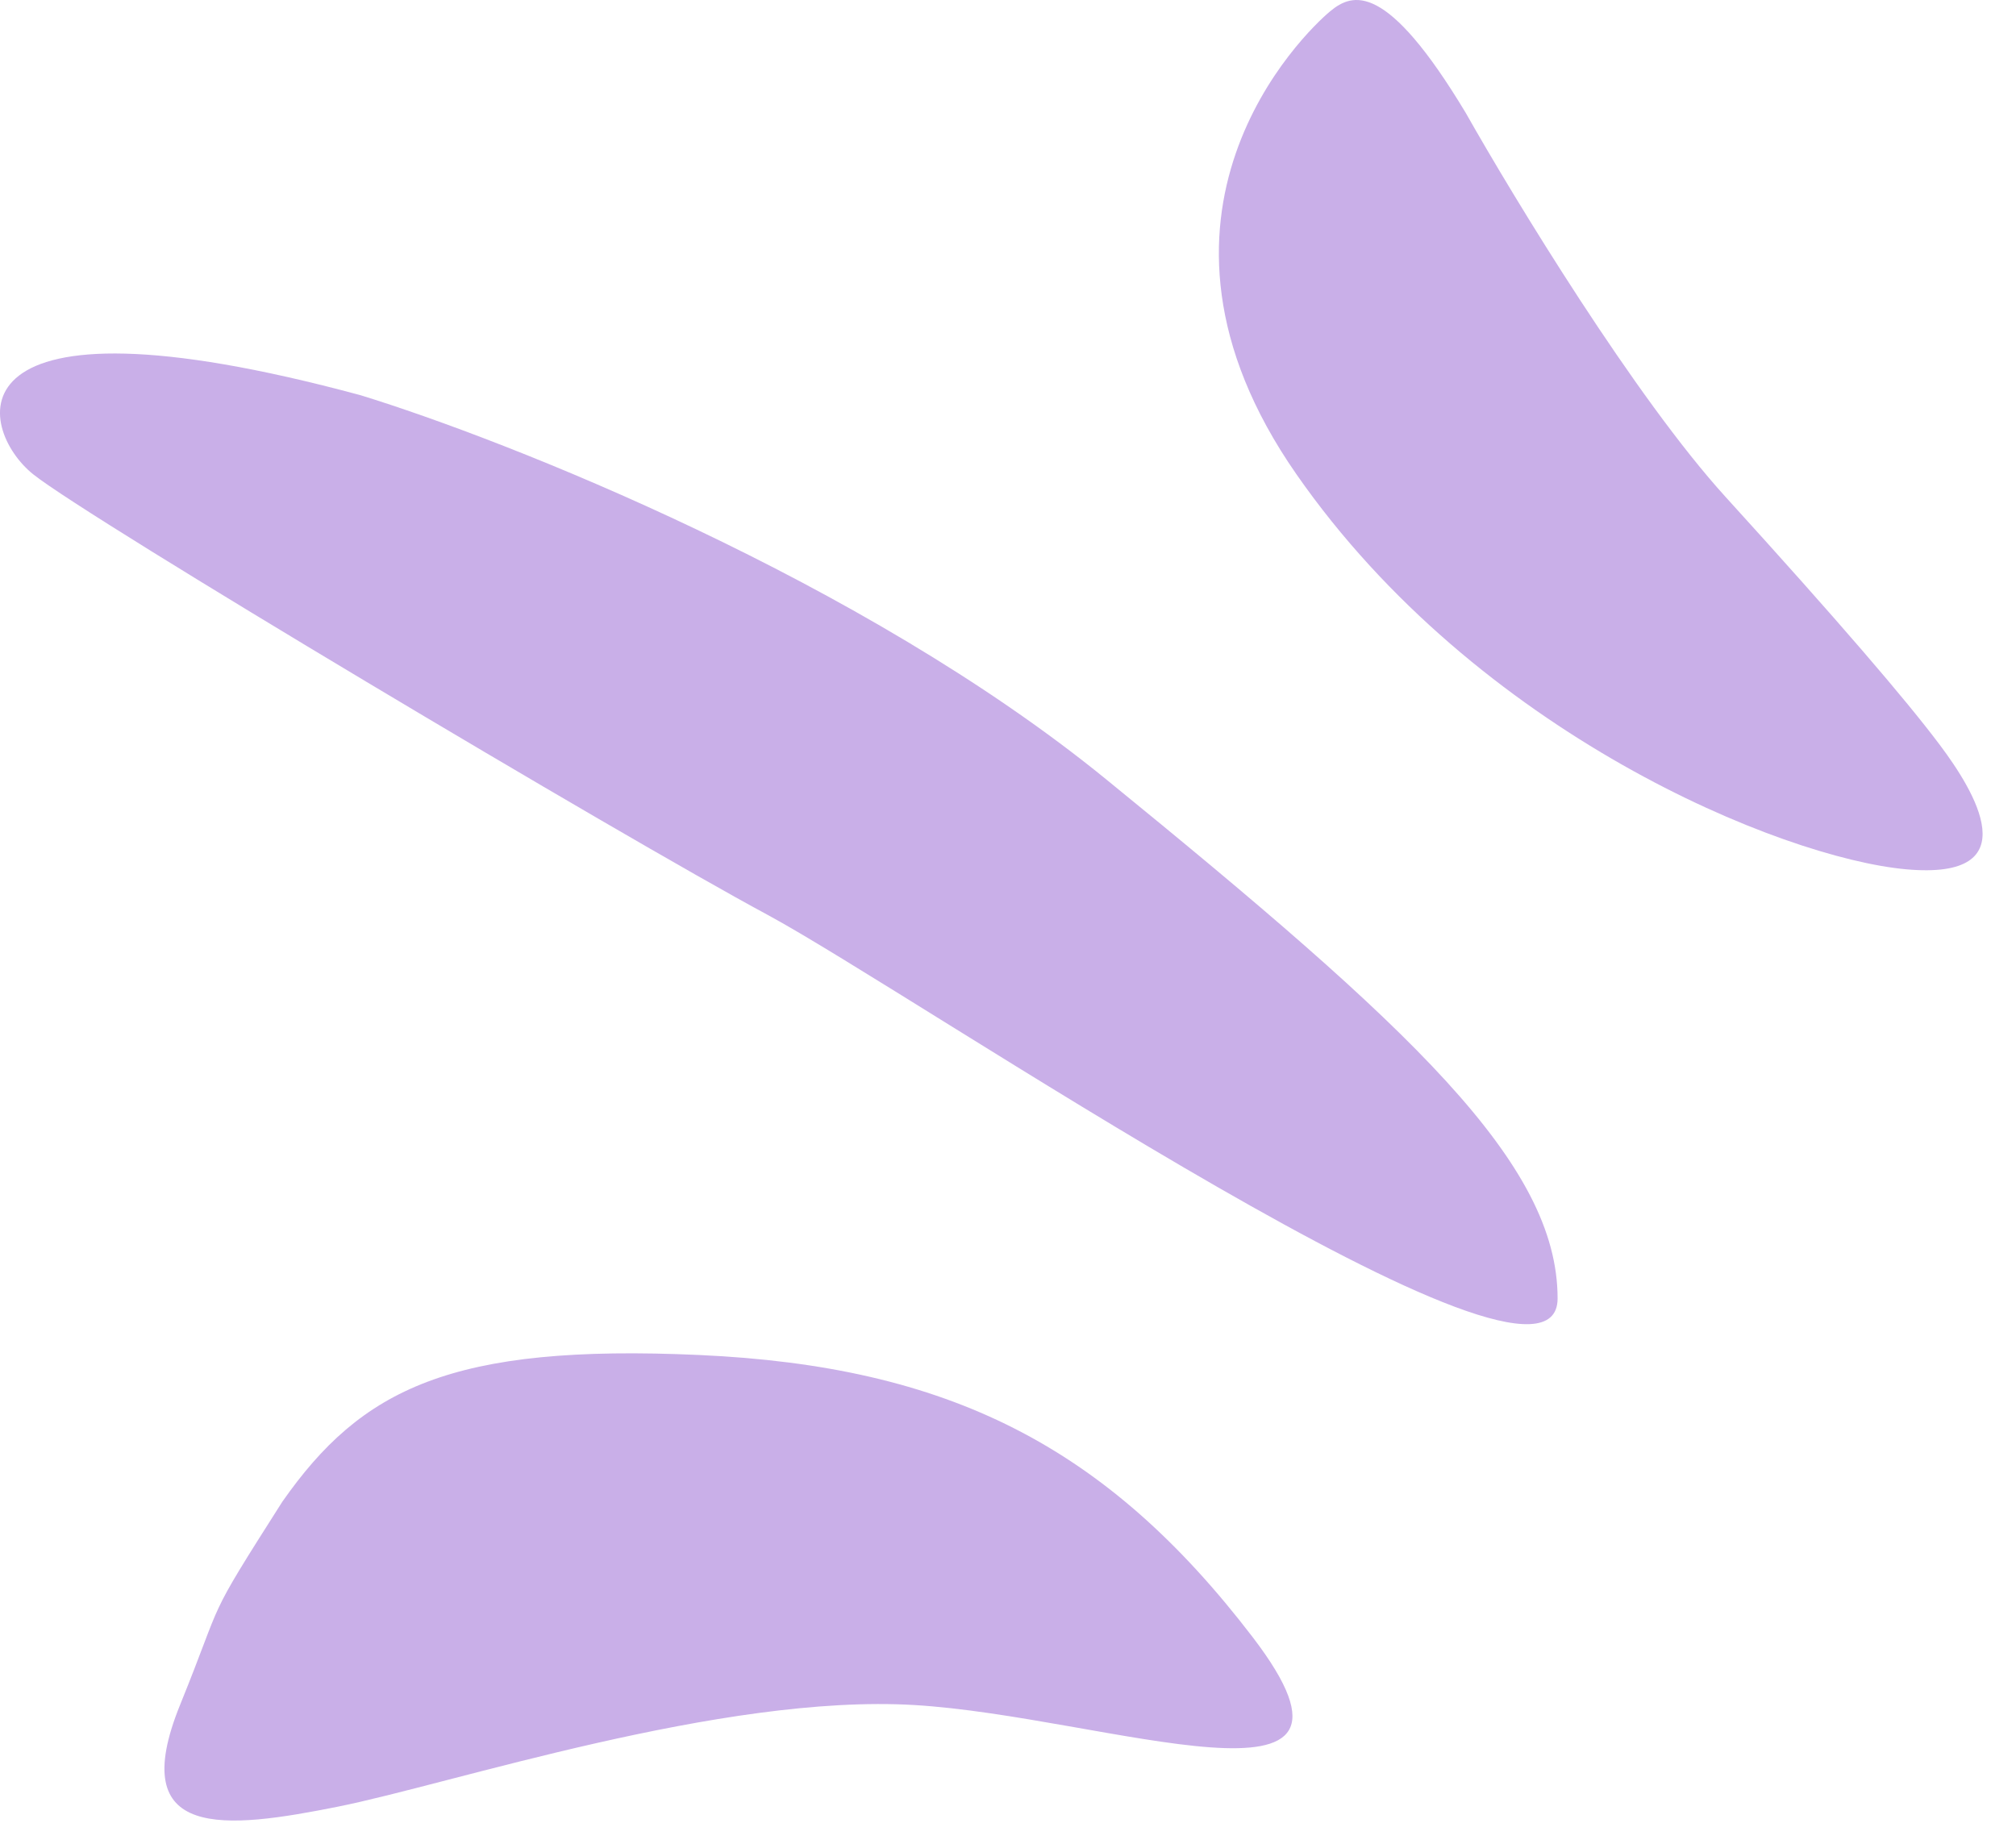
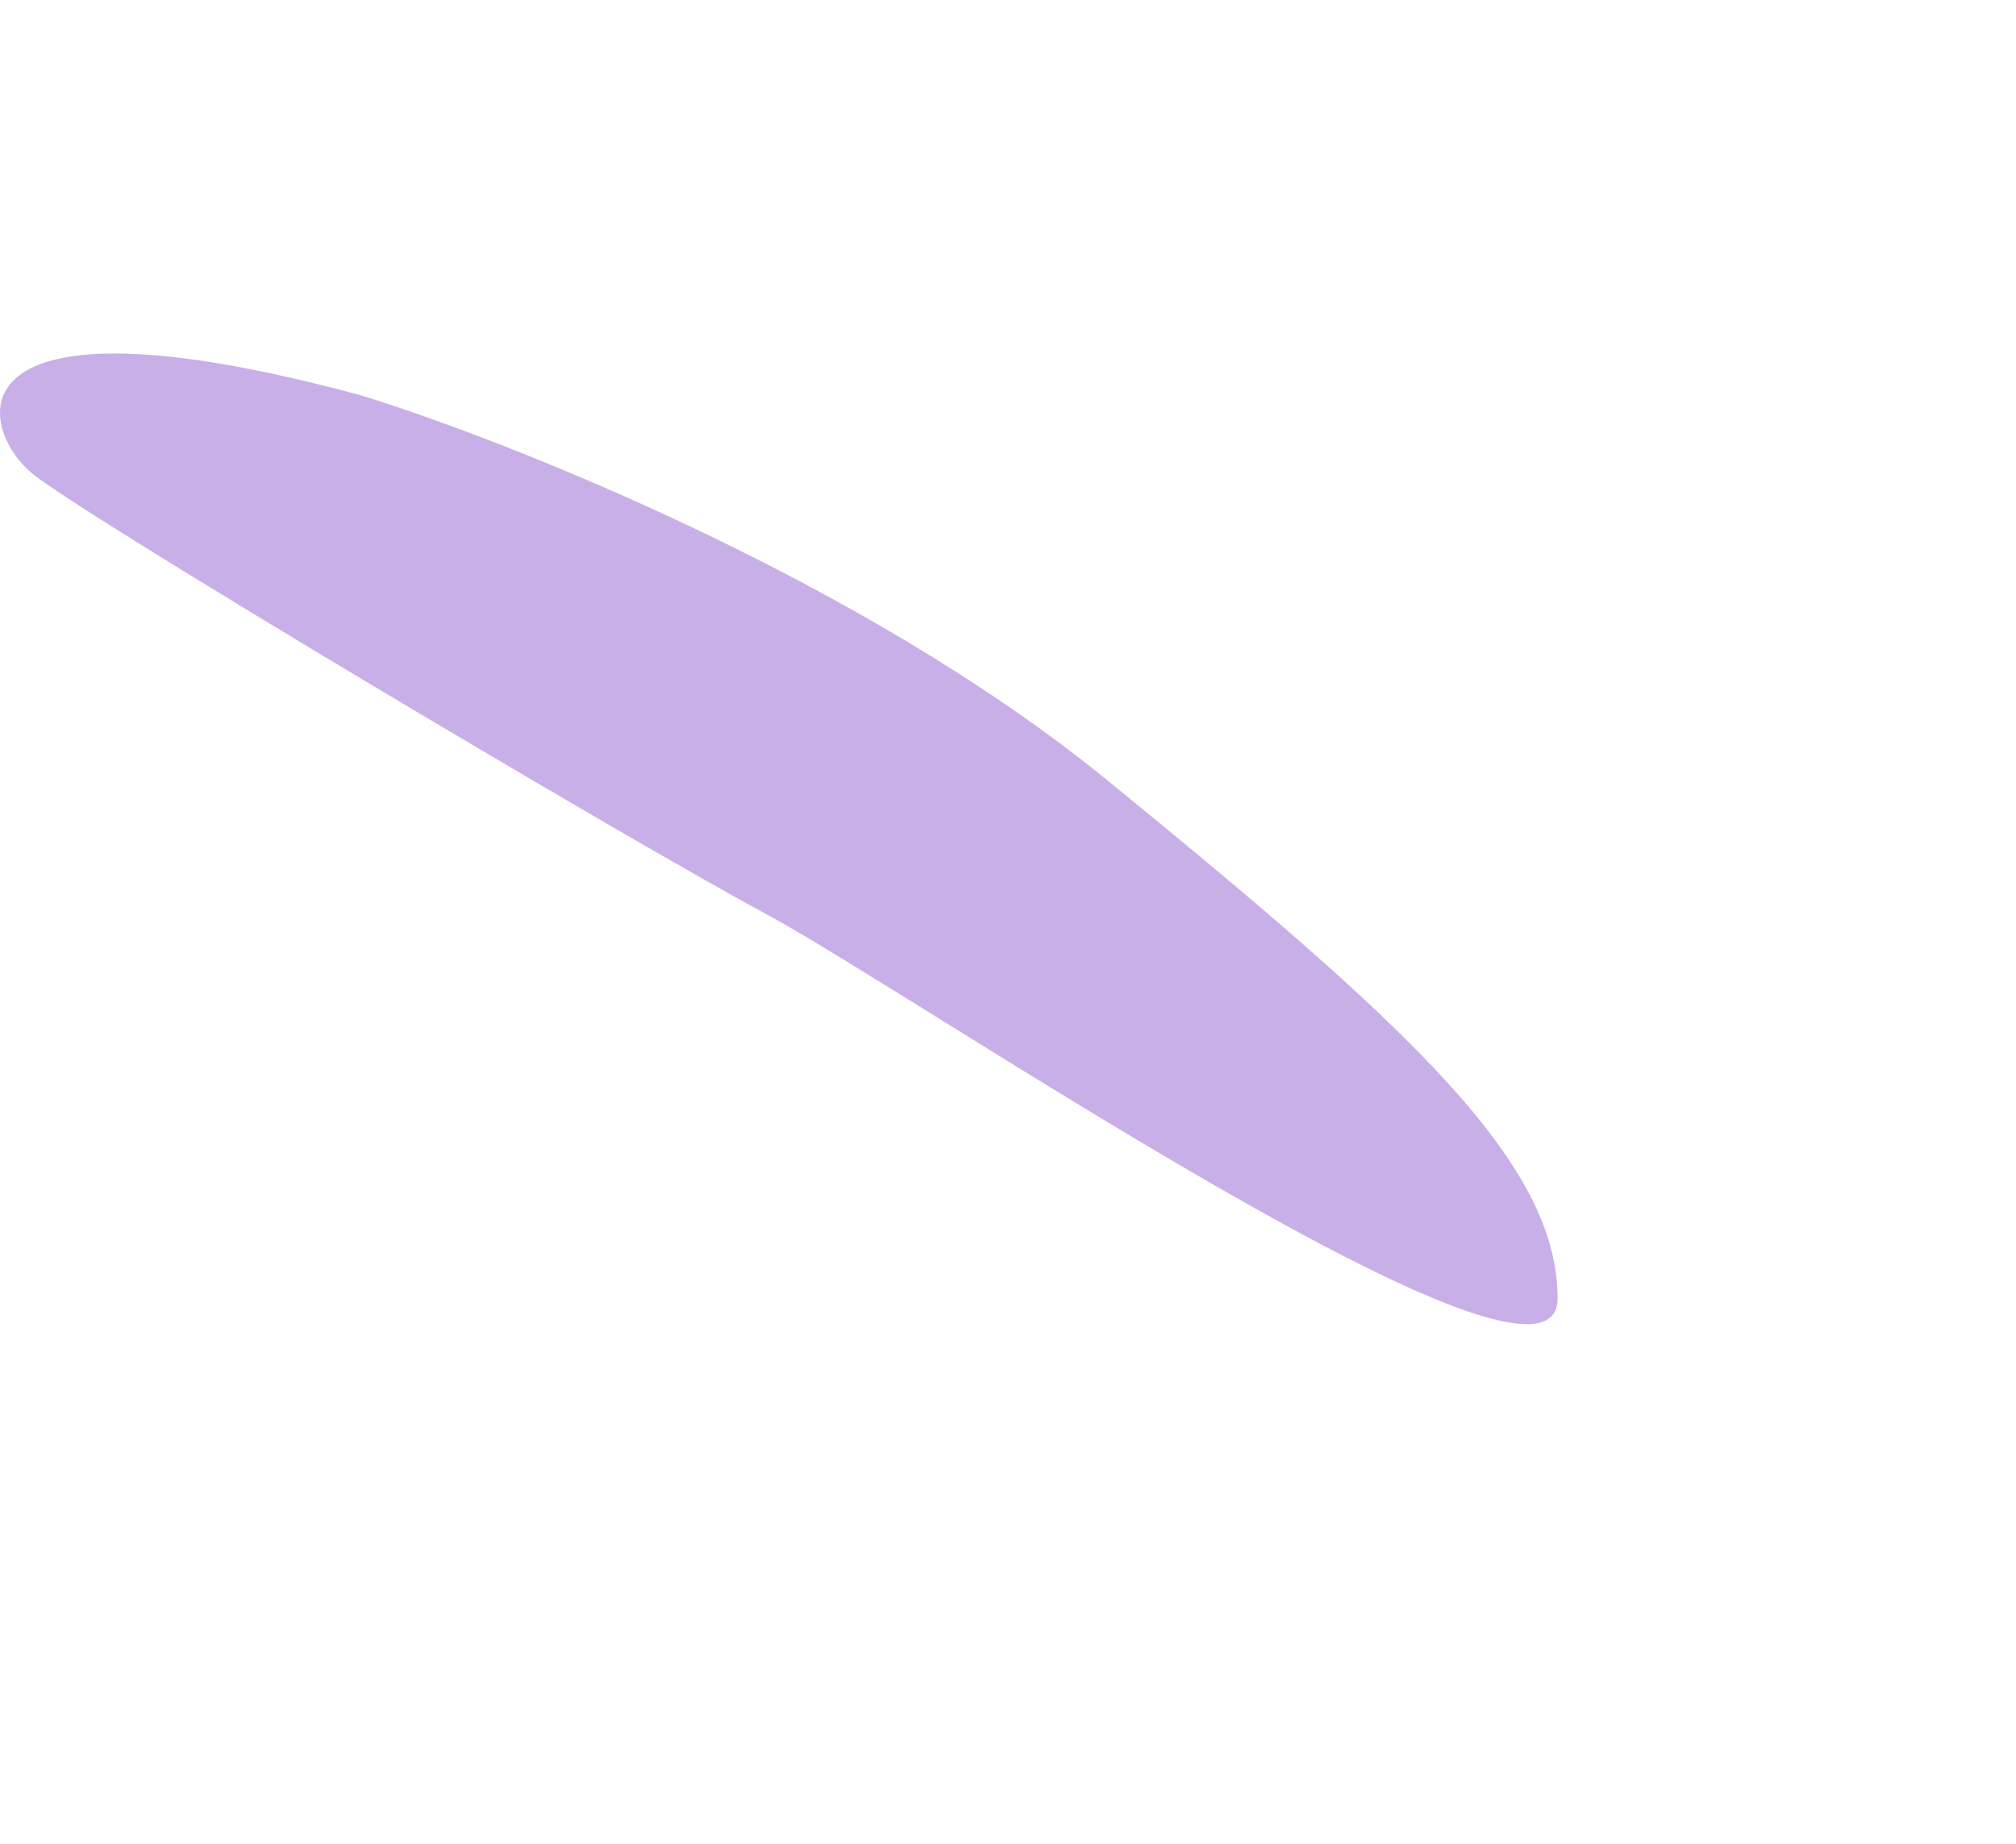
<svg xmlns="http://www.w3.org/2000/svg" width="47" height="43" viewBox="0 0 47 43" fill="none">
-   <path d="M40.225 11.582C38.12 9.265 35.312 4.649 34.171 2.631C32.327 -0.437 31.537 -0.174 31.012 0.262C30.404 0.766 26.01 5 30.222 11.055C34.434 17.11 41.542 20.006 44.438 20.269C47.333 20.532 46.017 18.426 45.227 17.373C44.438 16.32 42.858 14.477 40.225 11.582Z" fill="#C9AFE8" />
  <path d="M25.783 18.167C20.097 13.534 11.831 10.269 8.409 9.216C-1.332 6.584 -0.542 10.006 0.774 11.059C2.091 12.112 14.463 19.483 17.886 21.326C21.308 23.169 36.313 33.435 36.313 30.276C36.313 27.117 32.891 23.958 25.783 18.167Z" fill="#C9AFE8" />
-   <path d="M16.307 31.594C10.515 31.331 8.424 32.383 6.582 35.015C4.739 37.911 5.265 37.121 4.197 39.755C2.911 42.926 5.25 42.651 7.883 42.124C10.515 41.597 16.833 39.492 21.308 39.755C25.784 40.018 32.628 42.651 29.206 38.175C25.784 33.7 22.098 31.857 16.307 31.594Z" fill="#C9AFE8" />
</svg>